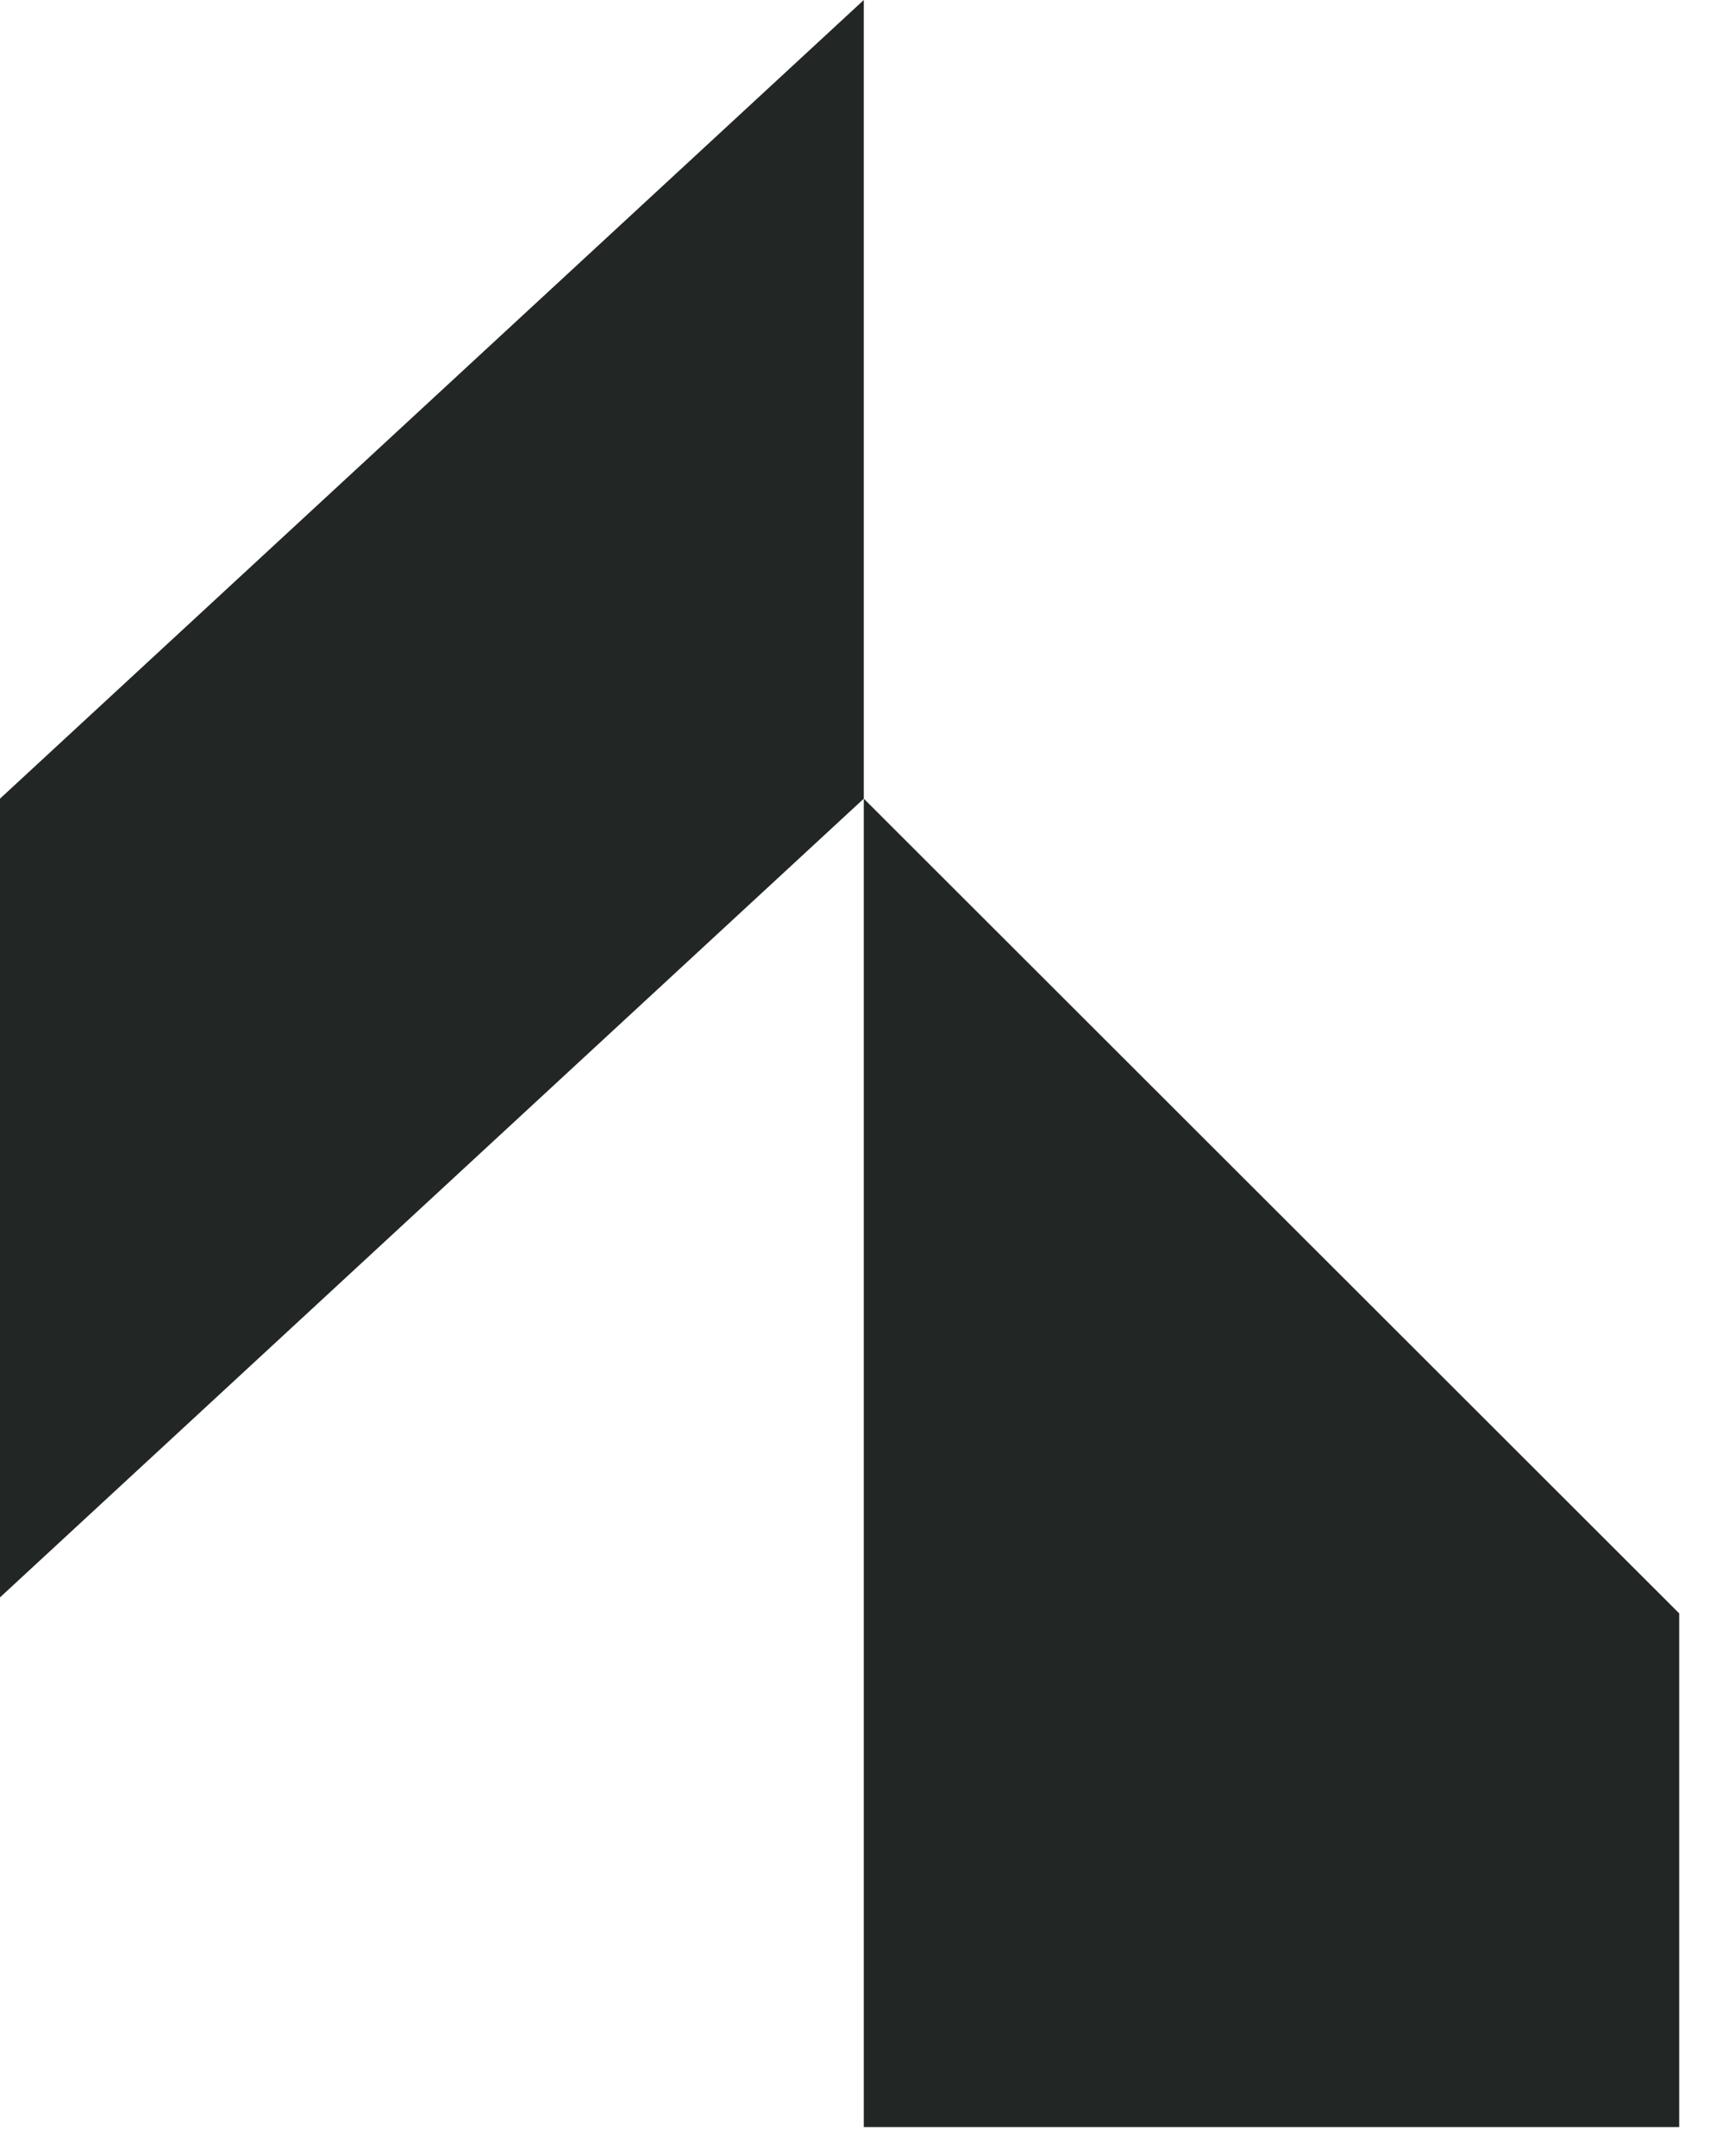
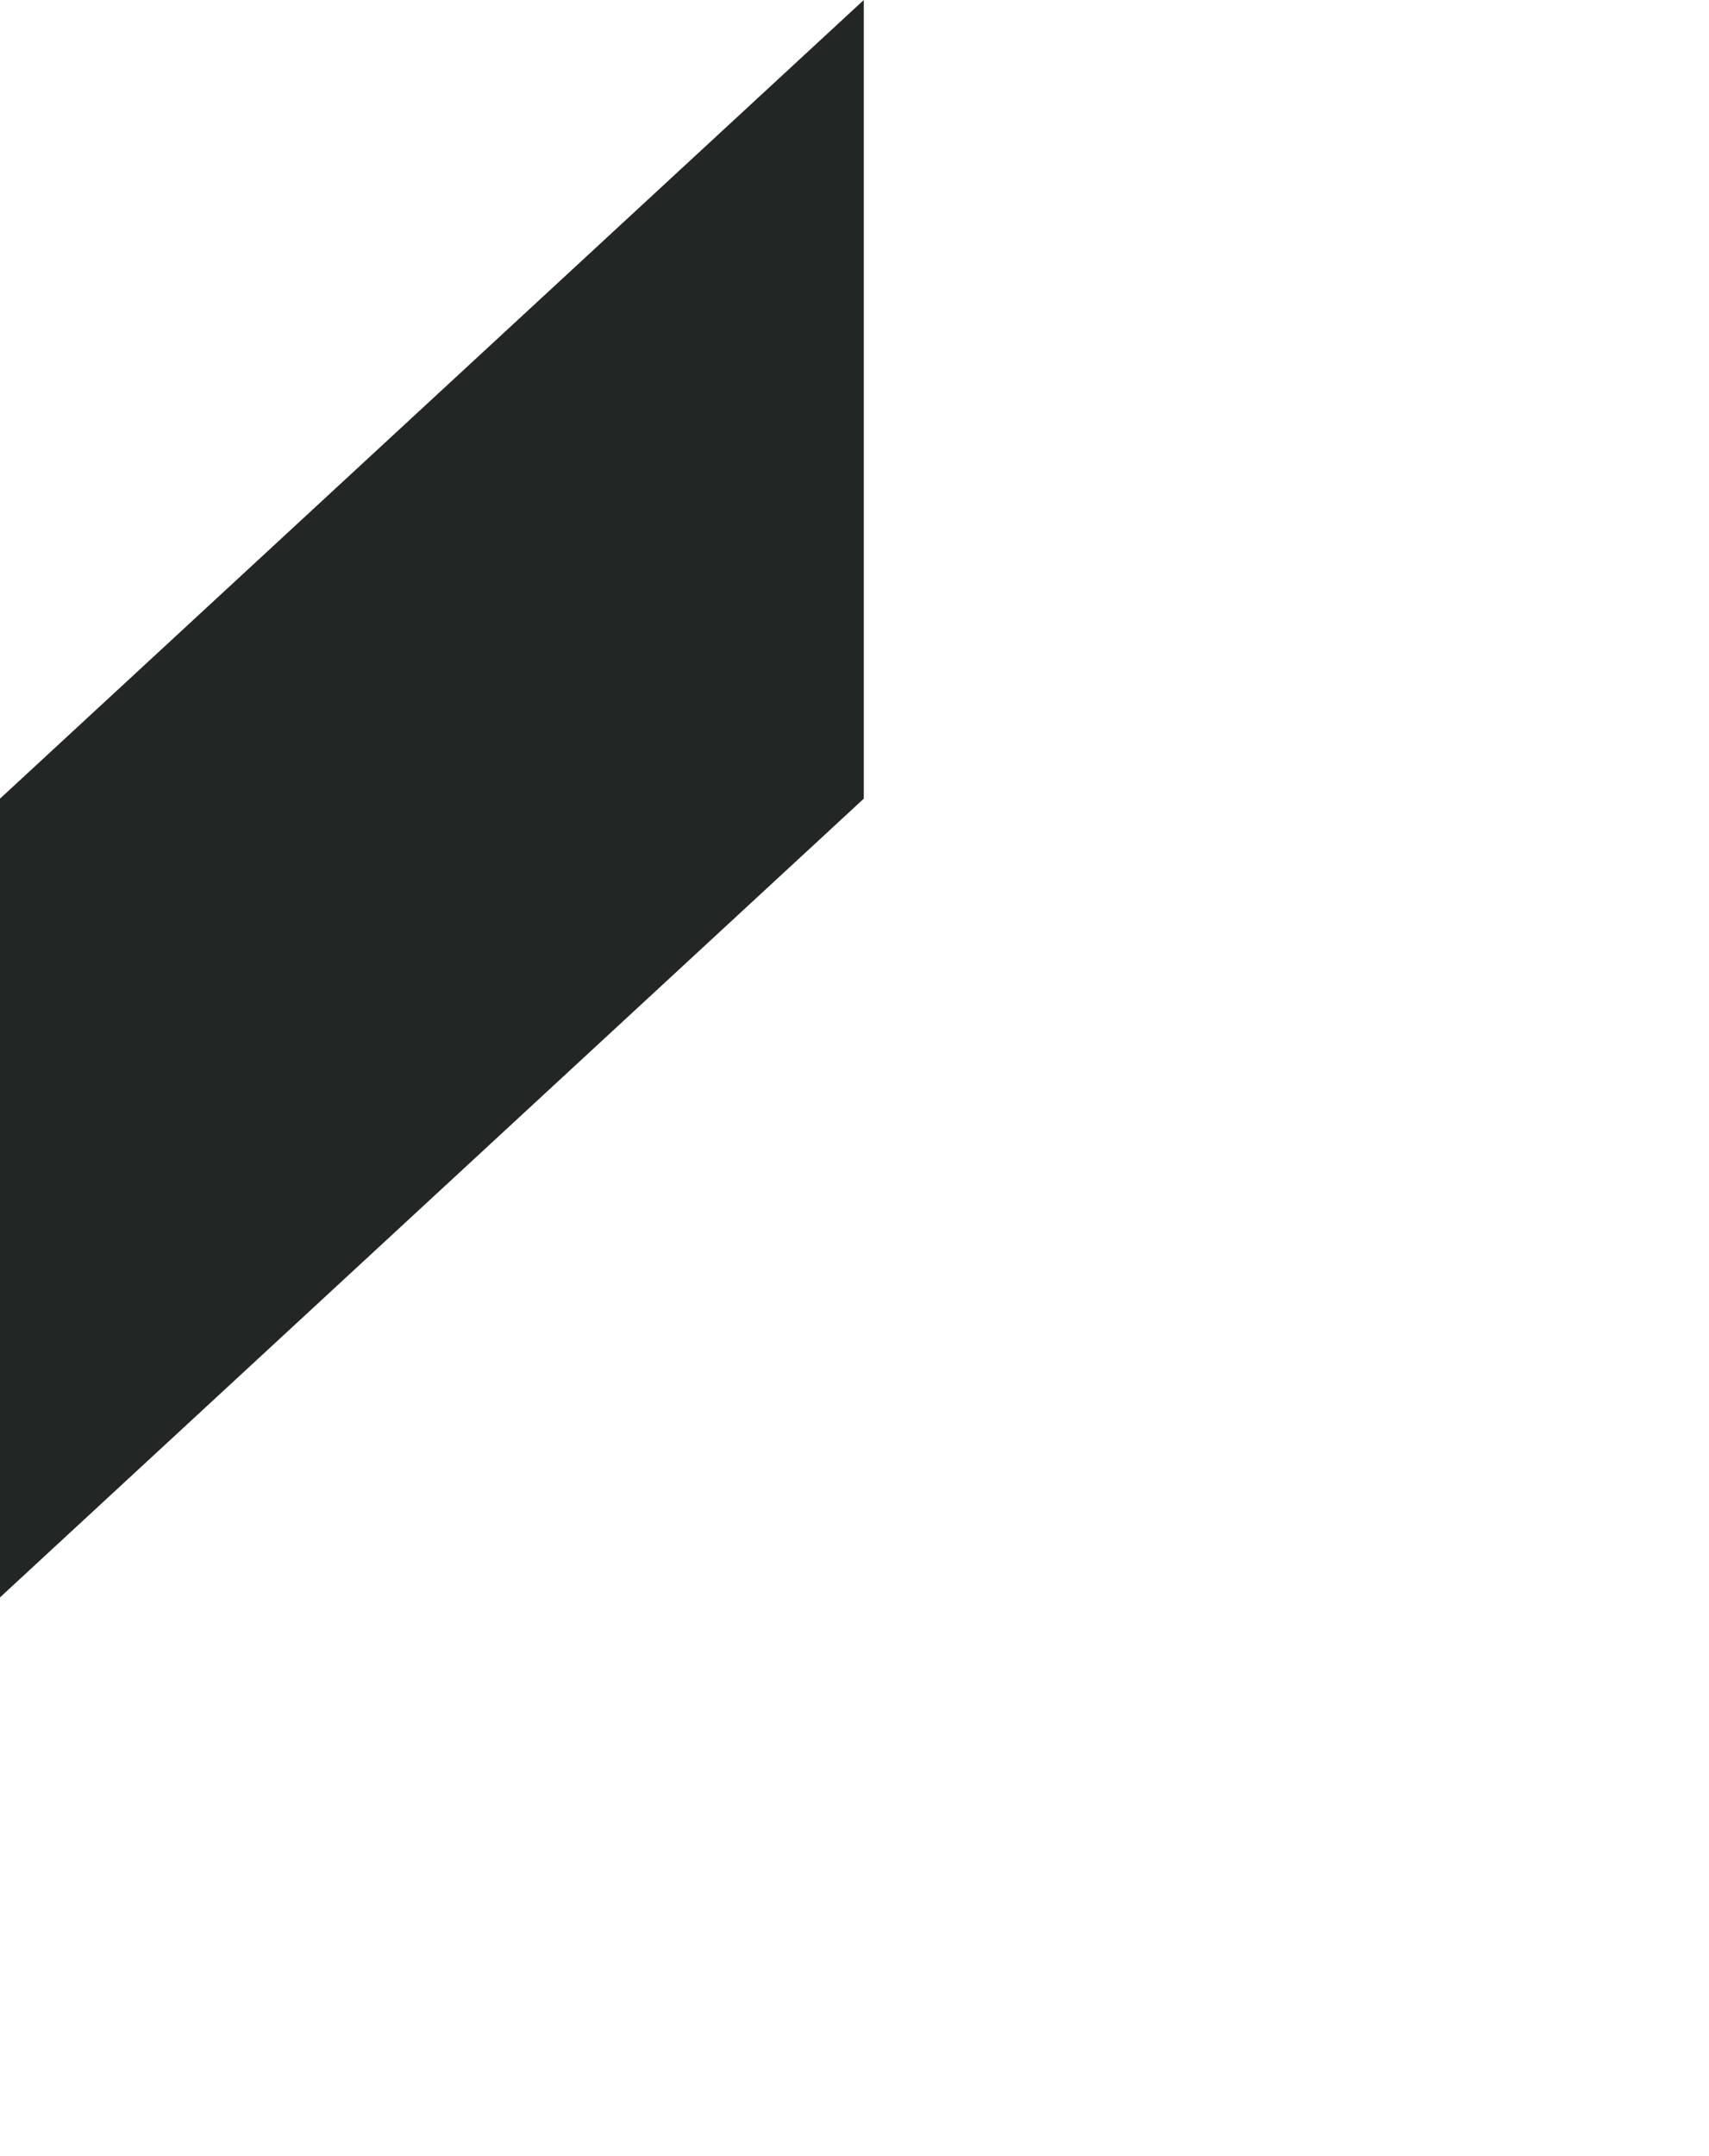
<svg xmlns="http://www.w3.org/2000/svg" width="23" height="29" viewBox="0 0 23 29" fill="none">
-   <path d="M11.625 28.609H22.599V21.7L11.625 10.742V28.609Z" fill="#222624" />
-   <path d="M11.625 0L0 10.742V21.485L11.625 10.742V0Z" fill="#222624" />
+   <path d="M11.625 0L0 10.742V21.485L11.625 10.742Z" fill="#222624" />
</svg>